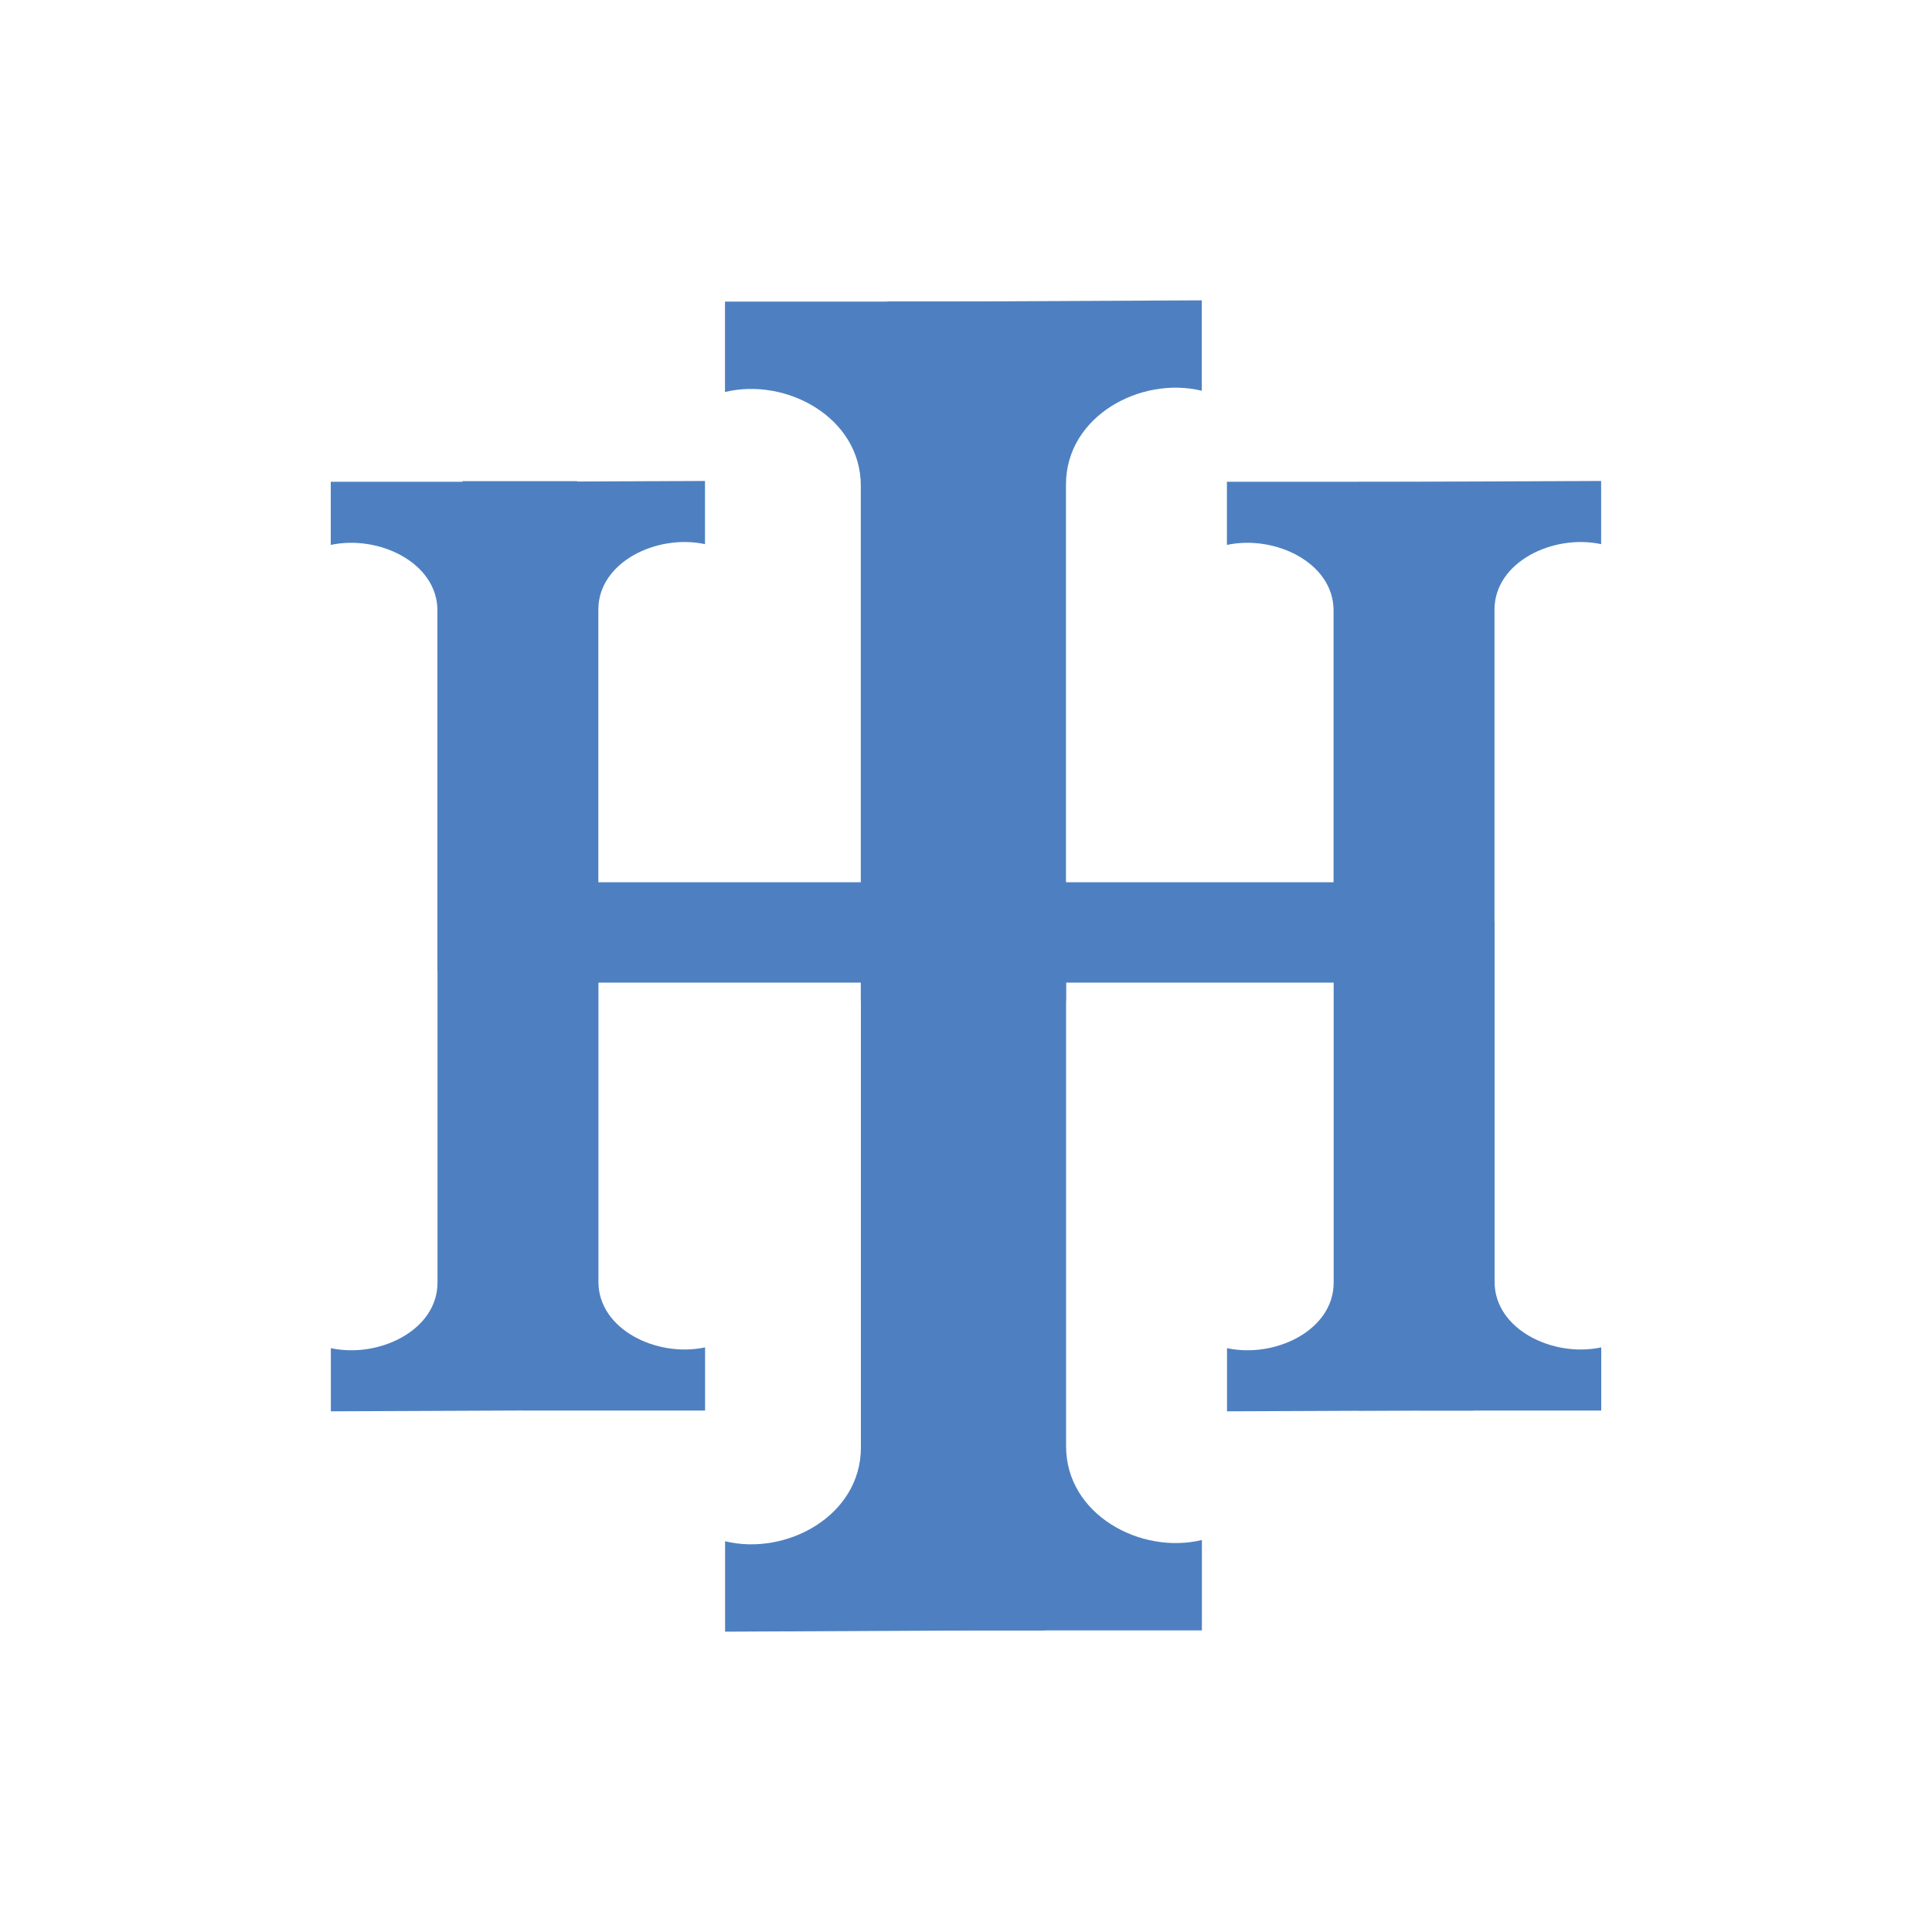
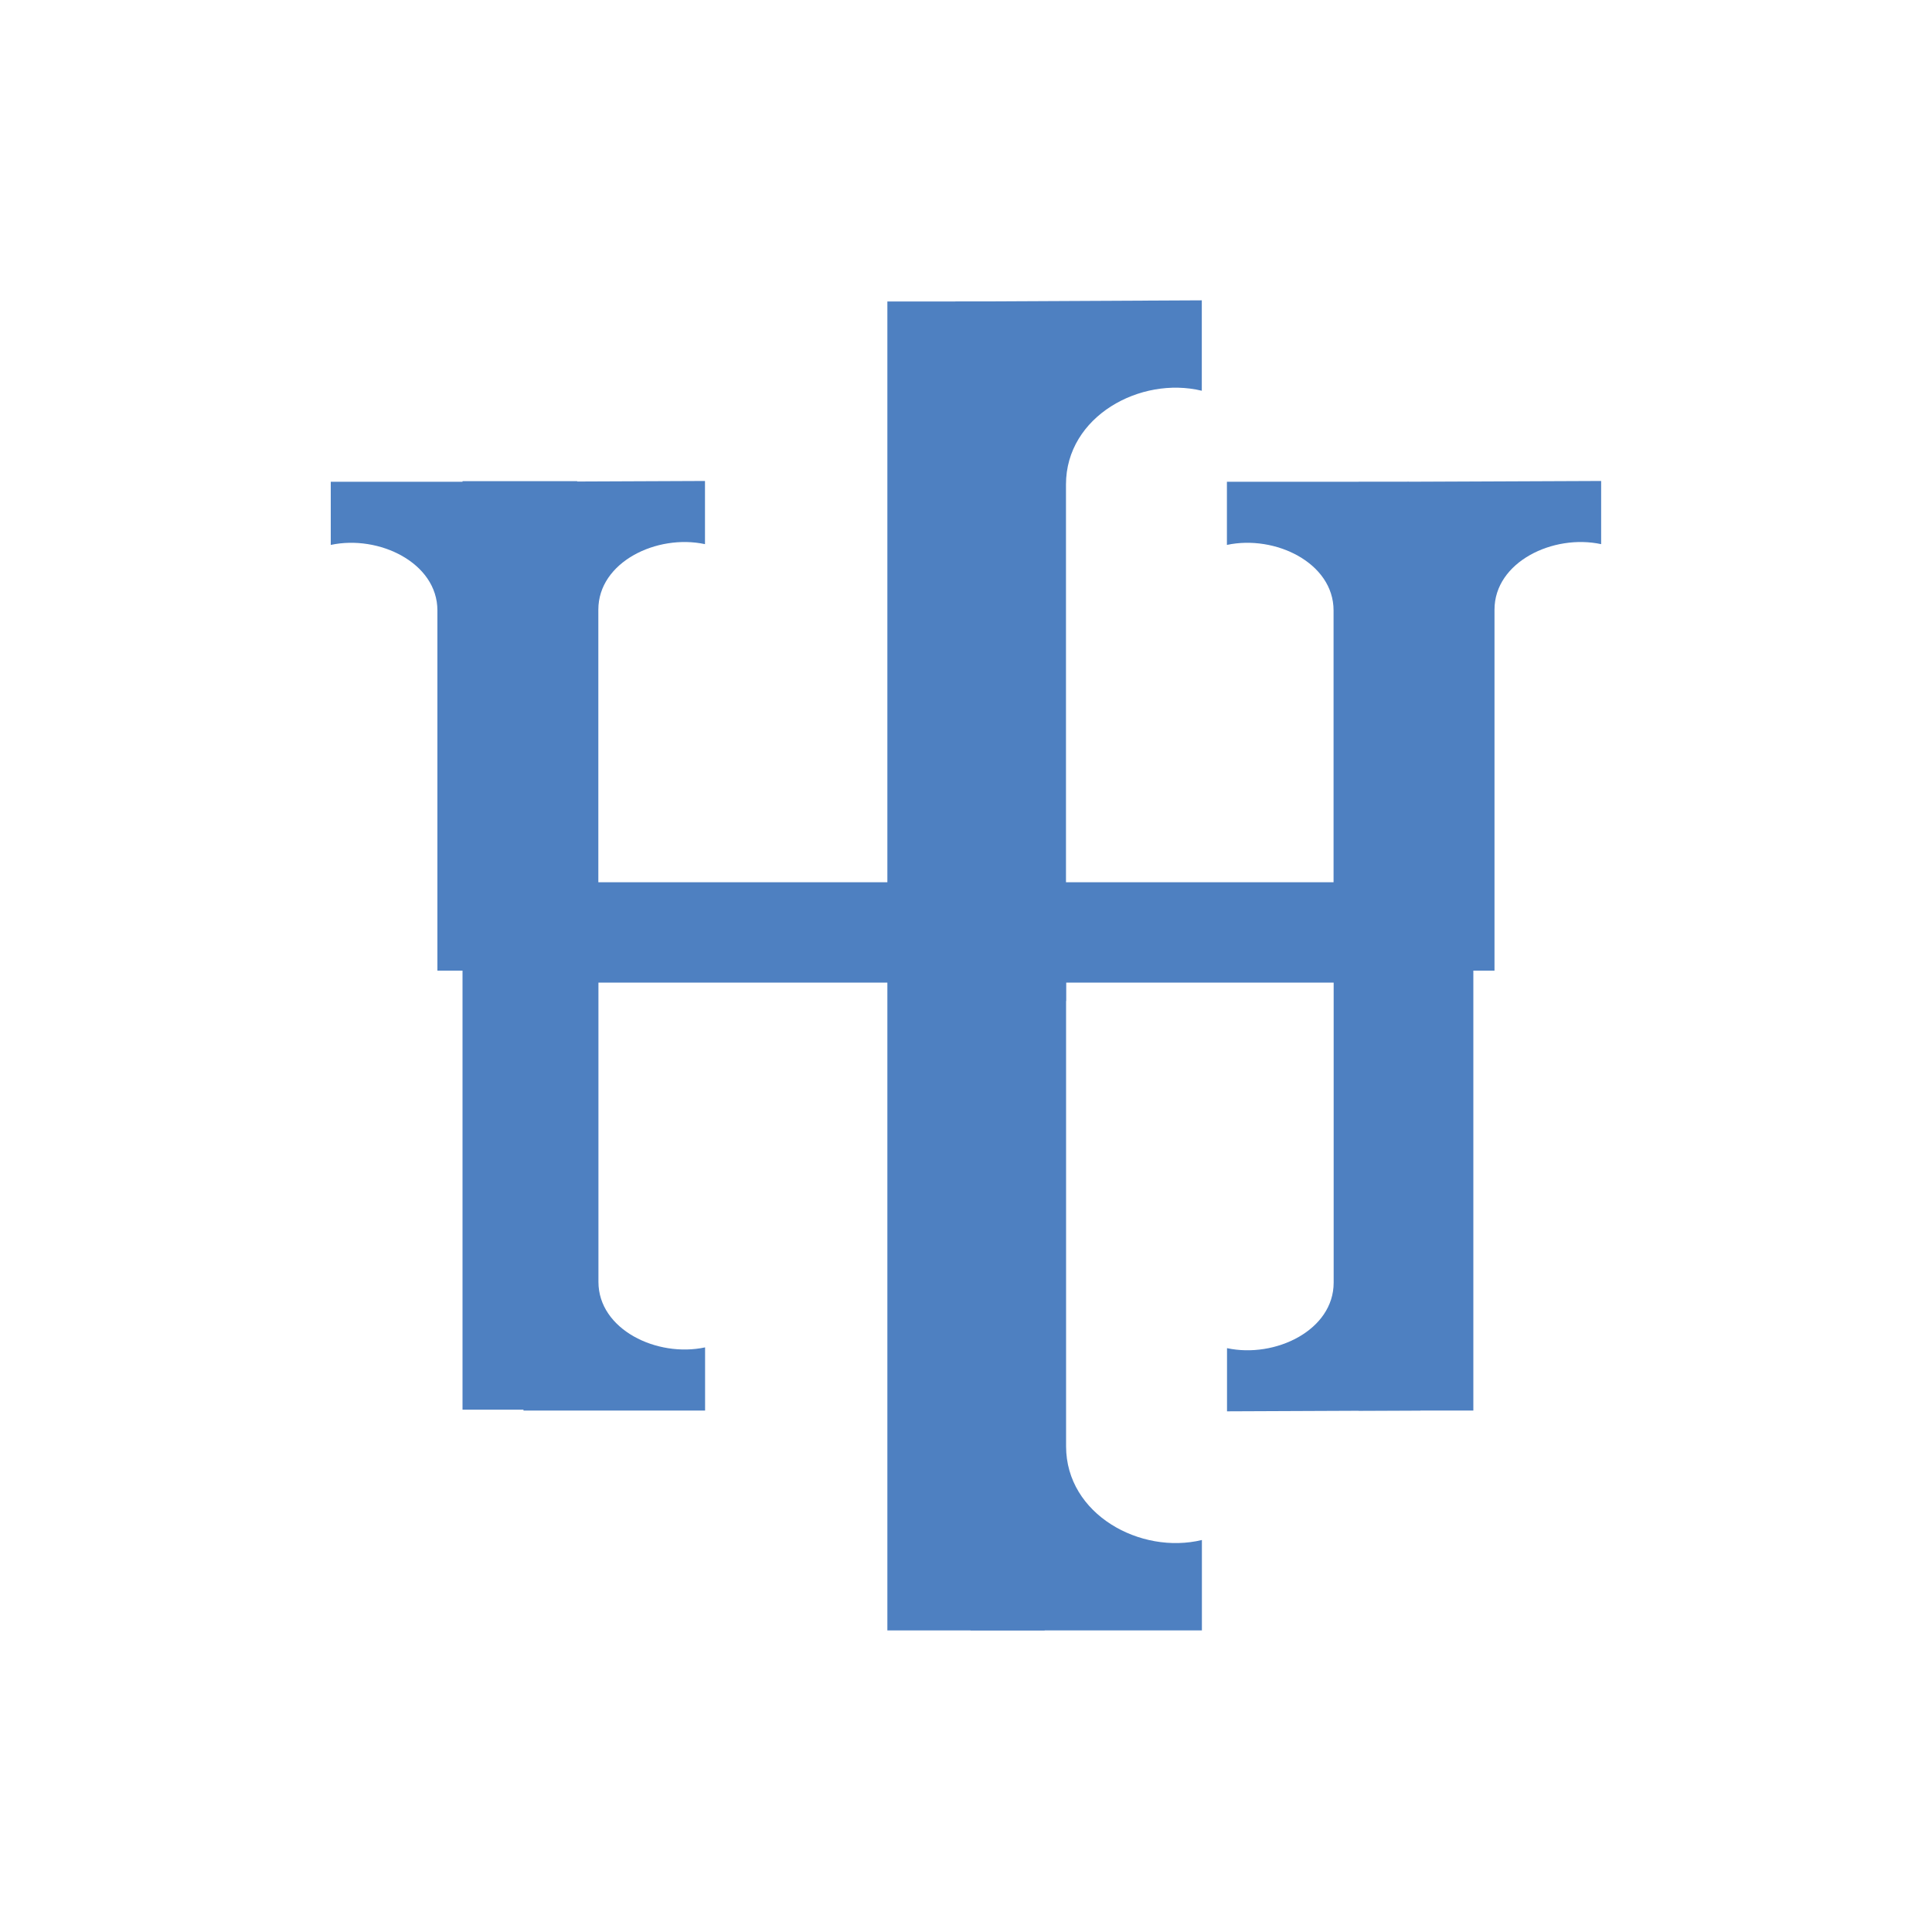
<svg xmlns="http://www.w3.org/2000/svg" id="Layer_1" version="1.1" viewBox="0 0 200 200">
  <defs>
    <style>
      .st0 {
        fill: none;
      }

      .st1 {
        fill: #4e80c1;
      }

      .st2 {
        clip-path: url(#clippath-17);
      }

      .st3 {
        clip-path: url(#clippath-11);
      }

      .st4 {
        clip-path: url(#clippath-16);
      }

      .st5 {
        clip-path: url(#clippath-10);
      }

      .st6 {
        clip-path: url(#clippath-15);
      }

      .st7 {
        clip-path: url(#clippath-13);
      }

      .st8 {
        clip-path: url(#clippath-14);
      }

      .st9 {
        clip-path: url(#clippath-12);
      }

      .st10 {
        clip-path: url(#clippath-1);
      }

      .st11 {
        clip-path: url(#clippath-3);
      }

      .st12 {
        clip-path: url(#clippath-4);
      }

      .st13 {
        clip-path: url(#clippath-2);
      }

      .st14 {
        clip-path: url(#clippath-7);
      }

      .st15 {
        clip-path: url(#clippath-6);
      }

      .st16 {
        clip-path: url(#clippath-9);
      }

      .st17 {
        clip-path: url(#clippath-8);
      }

      .st18 {
        clip-path: url(#clippath-5);
      }

      .st19 {
        clip-path: url(#clippath);
      }
    </style>
    <clipPath id="clippath">
      <rect class="st0" x="51.46" y="21.75" width="92.42" height="81.87" />
    </clipPath>
    <clipPath id="clippath-1">
      <rect class="st0" x="98.9" y="21.63" width="31.33" height="167.74" />
    </clipPath>
    <clipPath id="clippath-2">
      <rect class="st0" x="60.1" y="21.75" width="38.89" height="176.09" />
    </clipPath>
    <clipPath id="clippath-3">
      <rect class="st0" x="55.58" y="96.37" width="92.42" height="81.87" transform="translate(203.58 274.62) rotate(180)" />
    </clipPath>
    <clipPath id="clippath-4">
      <rect class="st0" x="69.24" y="10.63" width="31.33" height="167.74" transform="translate(169.81 189) rotate(180)" />
    </clipPath>
    <clipPath id="clippath-5">
      <rect class="st0" x="100.48" y="2.16" width="38.89" height="176.09" transform="translate(239.84 180.41) rotate(180)" />
    </clipPath>
    <clipPath id="clippath-6">
      <rect class="st0" x="108.5" y="43.26" width="72.54" height="57.22" />
    </clipPath>
    <clipPath id="clippath-7">
      <rect class="st0" x="145.73" y="43.18" width="24.59" height="117.23" />
    </clipPath>
    <clipPath id="clippath-8">
      <rect class="st0" x="115.28" y="43.26" width="30.53" height="123.06" />
    </clipPath>
    <clipPath id="clippath-9">
      <rect class="st0" x="111.73" y="95.41" width="72.54" height="57.22" transform="translate(296 248.04) rotate(180)" />
    </clipPath>
    <clipPath id="clippath-10">
      <rect class="st0" x="122.45" y="35.49" width="24.59" height="117.23" transform="translate(269.49 188.2) rotate(180)" />
    </clipPath>
    <clipPath id="clippath-11">
      <rect class="st0" x="146.97" y="29.57" width="30.53" height="123.06" transform="translate(324.46 182.19) rotate(180)" />
    </clipPath>
    <clipPath id="clippath-12">
      <rect class="st0" x="15.73" y="43.26" width="72.54" height="57.22" />
    </clipPath>
    <clipPath id="clippath-13">
      <rect class="st0" x="52.96" y="43.18" width="24.59" height="117.23" />
    </clipPath>
    <clipPath id="clippath-14">
      <rect class="st0" x="22.51" y="43.26" width="30.53" height="123.06" />
    </clipPath>
    <clipPath id="clippath-15">
      <rect class="st0" x="18.96" y="95.41" width="72.54" height="57.22" transform="translate(110.46 248.04) rotate(180)" />
    </clipPath>
    <clipPath id="clippath-16">
-       <rect class="st0" x="29.68" y="35.49" width="24.59" height="117.23" transform="translate(83.95 188.2) rotate(180)" />
-     </clipPath>
+       </clipPath>
    <clipPath id="clippath-17">
      <rect class="st0" x="54.2" y="29.57" width="30.53" height="123.06" transform="translate(138.92 182.19) rotate(180)" />
    </clipPath>
  </defs>
  <g>
    <g class="st19">
      <g>
        <g class="st10">
          <path class="st1" d="M88.25,91.52v-42.46c0-1.46-2.81-5.66-4.1-6.61-3.23-2.4-6.84-1.72-10.63-1.75v-9.36l50.89-.25v9.36c-6.34-1.54-14.06,2.64-14.06,9.7v100.31c0,.39,1.62,4.67,1.99,5.19,2.56,3.58,7.96,4.32,12.07,3.84v10.03l-49.88.25c-2.08-2.51-.56-6.86-1.01-10.03,4.51.2,9.58.55,12.44-3.6.35-.51,2.29-4.49,2.29-4.75v-59.85Z" />
        </g>
        <g class="st13">
-           <path class="st1" d="M111.21,91.4v-42.46c0-1.46,2.81-5.66,4.1-6.61,3.23-2.4,6.84-1.72,10.63-1.75v-9.36s-50.89,0-50.89,0v9.36c6.34-1.54,14.06,2.64,14.06,9.7v41.13s0,10.7,0,10.7v48.48c0,.39-1.62,4.67-1.99,5.19-2.56,3.58-7.96,4.32-12.07,3.84v10.03s49.88,0,49.88,0c2.08-2.51.56-6.86,1.01-10.03-4.51.2-9.58.55-12.44-3.6-.35-.51-2.29-4.49-2.29-4.75v-49.15s0-10.7,0-10.7Z" />
-         </g>
+           </g>
      </g>
    </g>
    <g class="st11">
      <g>
        <g class="st12">
-           <path class="st1" d="M111.22,108.48v42.46c0,1.46,2.81,5.66,4.1,6.61,3.23,2.4,6.84,1.72,10.63,1.75v9.36l-50.89.25v-9.36c6.34,1.54,14.06-2.64,14.06-9.7V49.54c0-.39-1.62-4.67-1.99-5.19-2.56-3.58-7.96-4.32-12.07-3.84v-10.03l49.88-.25c2.08,2.51.56,6.86,1.01,10.03-4.51-.2-9.58-.55-12.44,3.6-.35.51-2.29,4.49-2.29,4.75v59.85Z" />
-         </g>
+           </g>
        <g class="st18">
-           <path class="st1" d="M88.26,108.6v42.46c0,1.46-2.81,5.66-4.1,6.61-3.23,2.4-6.84,1.72-10.63,1.75v9.36s50.89,0,50.89,0v-9.36c-6.34,1.54-14.06-2.64-14.06-9.7v-41.13s0-10.7,0-10.7v-48.48c0-.39,1.62-4.67,1.99-5.19,2.56-3.58,7.96-4.32,12.07-3.84v-10.03s-49.88,0-49.88,0c-2.08,2.51-.56,6.86-1.01,10.03,4.51-.2,9.58-.55,12.44,3.6.35.51,2.29,4.49,2.29,4.75v49.15s0,10.7,0,10.7Z" />
+           <path class="st1" d="M88.26,108.6v42.46c0,1.46-2.81,5.66-4.1,6.61-3.23,2.4-6.84,1.72-10.63,1.75v9.36s50.89,0,50.89,0v-9.36c-6.34,1.54-14.06-2.64-14.06-9.7s0-10.7,0-10.7v-48.48c0-.39,1.62-4.67,1.99-5.19,2.56-3.58,7.96-4.32,12.07-3.84v-10.03s-49.88,0-49.88,0c-2.08,2.51-.56,6.86-1.01,10.03,4.51-.2,9.58-.55,12.44,3.6.35.51,2.29,4.49,2.29,4.75v49.15s0,10.7,0,10.7Z" />
        </g>
      </g>
    </g>
    <g class="st15">
      <g>
        <g class="st14">
          <path class="st1" d="M137.37,92.02v-29.68c0-1.02-2.21-3.95-3.21-4.62-2.54-1.67-5.37-1.2-8.35-1.22v-6.54l39.94-.17v6.54c-4.98-1.07-11.04,1.85-11.04,6.78v70.1c0,.27,1.27,3.26,1.56,3.63,2.01,2.5,6.25,3.02,9.48,2.68v7.01l-39.15.17c-1.64-1.76-.44-4.8-.79-7.01,3.54.14,7.52.38,9.76-2.52.28-.36,1.8-3.14,1.8-3.32v-41.83Z" />
        </g>
        <g class="st17">
          <path class="st1" d="M155.39,91.93v-29.68c0-1.02,2.21-3.95,3.21-4.62,2.54-1.67,5.37-1.2,8.35-1.22v-6.54s-39.94,0-39.94,0v6.54c4.98-1.07,11.04,1.85,11.04,6.78v28.74s0,7.48,0,7.48v33.88c0,.27-1.27,3.26-1.56,3.63-2.01,2.5-6.25,3.02-9.48,2.68v7.01s39.15,0,39.15,0c1.64-1.76.44-4.8.79-7.01-3.54.14-7.52.38-9.76-2.52-.28-.36-1.8-3.14-1.8-3.32v-34.35s0-7.48,0-7.48Z" />
        </g>
      </g>
    </g>
    <g class="st16">
      <g>
        <g class="st5">
          <path class="st1" d="M155.4,103.87v29.68c0,1.02,2.21,3.95,3.21,4.62,2.54,1.67,5.37,1.2,8.35,1.22v6.54l-39.94.17v-6.54c4.98,1.07,11.04-1.85,11.04-6.78V62.68c0-.27-1.27-3.26-1.56-3.63-2.01-2.5-6.25-3.02-9.48-2.68v-7.01l39.15-.17c1.64,1.76.44,4.8.79,7.01-3.54-.14-7.52-.38-9.76,2.52-.28.36-1.8,3.14-1.8,3.32v41.83Z" />
        </g>
        <g class="st3">
-           <path class="st1" d="M137.38,103.96v29.68c0,1.02-2.21,3.95-3.21,4.62-2.54,1.67-5.37,1.2-8.35,1.22v6.54s39.94,0,39.94,0v-6.54c-4.98,1.07-11.04-1.85-11.04-6.78v-28.74s0-7.48,0-7.48v-33.88c0-.27,1.27-3.26,1.56-3.63,2.01-2.5,6.25-3.02,9.48-2.68v-7.01s-39.15,0-39.15,0c-1.64,1.76-.44,4.8-.79,7.01,3.54-.14,7.52-.38,9.76,2.52.28.36,1.8,3.14,1.8,3.32v34.35s0,7.48,0,7.48Z" />
-         </g>
+           </g>
      </g>
    </g>
    <g class="st9">
      <g>
        <g class="st7">
          <path class="st1" d="M44.6,92.02v-29.68c0-1.02-2.21-3.95-3.21-4.62-2.54-1.67-5.37-1.2-8.35-1.22v-6.54l39.94-.17v6.54c-4.98-1.07-11.04,1.85-11.04,6.78v70.1c0,.27,1.27,3.26,1.56,3.63,2.01,2.5,6.25,3.02,9.48,2.68v7.01l-39.15.17c-1.64-1.76-.44-4.8-.79-7.01,3.54.14,7.52.38,9.76-2.52.28-.36,1.8-3.14,1.8-3.32v-41.83Z" />
        </g>
        <g class="st8">
          <path class="st1" d="M62.62,91.93v-29.68c0-1.02,2.21-3.95,3.21-4.62,2.54-1.67,5.37-1.2,8.35-1.22v-6.54s-39.94,0-39.94,0v6.54c4.98-1.07,11.04,1.85,11.04,6.78v28.74s0,7.48,0,7.48v33.88c0,.27-1.27,3.26-1.56,3.63-2.01,2.5-6.25,3.02-9.48,2.68v7.01s39.15,0,39.15,0c1.64-1.76.44-4.8.79-7.01-3.54.14-7.52.38-9.76-2.52-.28-.36-1.8-3.14-1.8-3.32v-34.35s0-7.48,0-7.48Z" />
        </g>
      </g>
    </g>
    <g class="st6">
      <g>
        <g class="st4">
          <path class="st1" d="M62.63,103.87v29.68c0,1.02,2.21,3.95,3.21,4.62,2.54,1.67,5.37,1.2,8.35,1.22v6.54l-39.94.17v-6.54c4.98,1.07,11.04-1.85,11.04-6.78V62.68c0-.27-1.27-3.26-1.56-3.63-2.01-2.5-6.25-3.02-9.48-2.68v-7.01l39.15-.17c1.64,1.76.44,4.8.79,7.01-3.54-.14-7.52-.38-9.76,2.52-.28.36-1.8,3.14-1.8,3.32v41.83Z" />
        </g>
        <g class="st2">
          <path class="st1" d="M44.61,103.96v29.68c0,1.02-2.21,3.95-3.21,4.62-2.54,1.67-5.37,1.2-8.35,1.22v6.54s39.94,0,39.94,0v-6.54c-4.98,1.07-11.04-1.85-11.04-6.78v-28.74s0-7.48,0-7.48v-33.88c0-.27,1.27-3.26,1.56-3.63,2.01-2.5,6.25-3.02,9.48-2.68v-7.01s-39.15,0-39.15,0c-1.64,1.76-.44,4.8-.79,7.01,3.54-.14,7.52-.38,9.76,2.52.28.36,1.8,3.14,1.8,3.32v34.35s0,7.48,0,7.48Z" />
        </g>
      </g>
    </g>
    <rect class="st1" x="58.83" y="91.33" width="81.82" height="10.39" />
  </g>
  <rect class="st1" x="140.65" y="49.9" width="11.87" height="96.12" />
  <rect class="st1" x="47.88" y="49.81" width="11.87" height="96.12" />
  <rect class="st1" x="91.86" y="31.21" width="16.28" height="137.57" />
</svg>